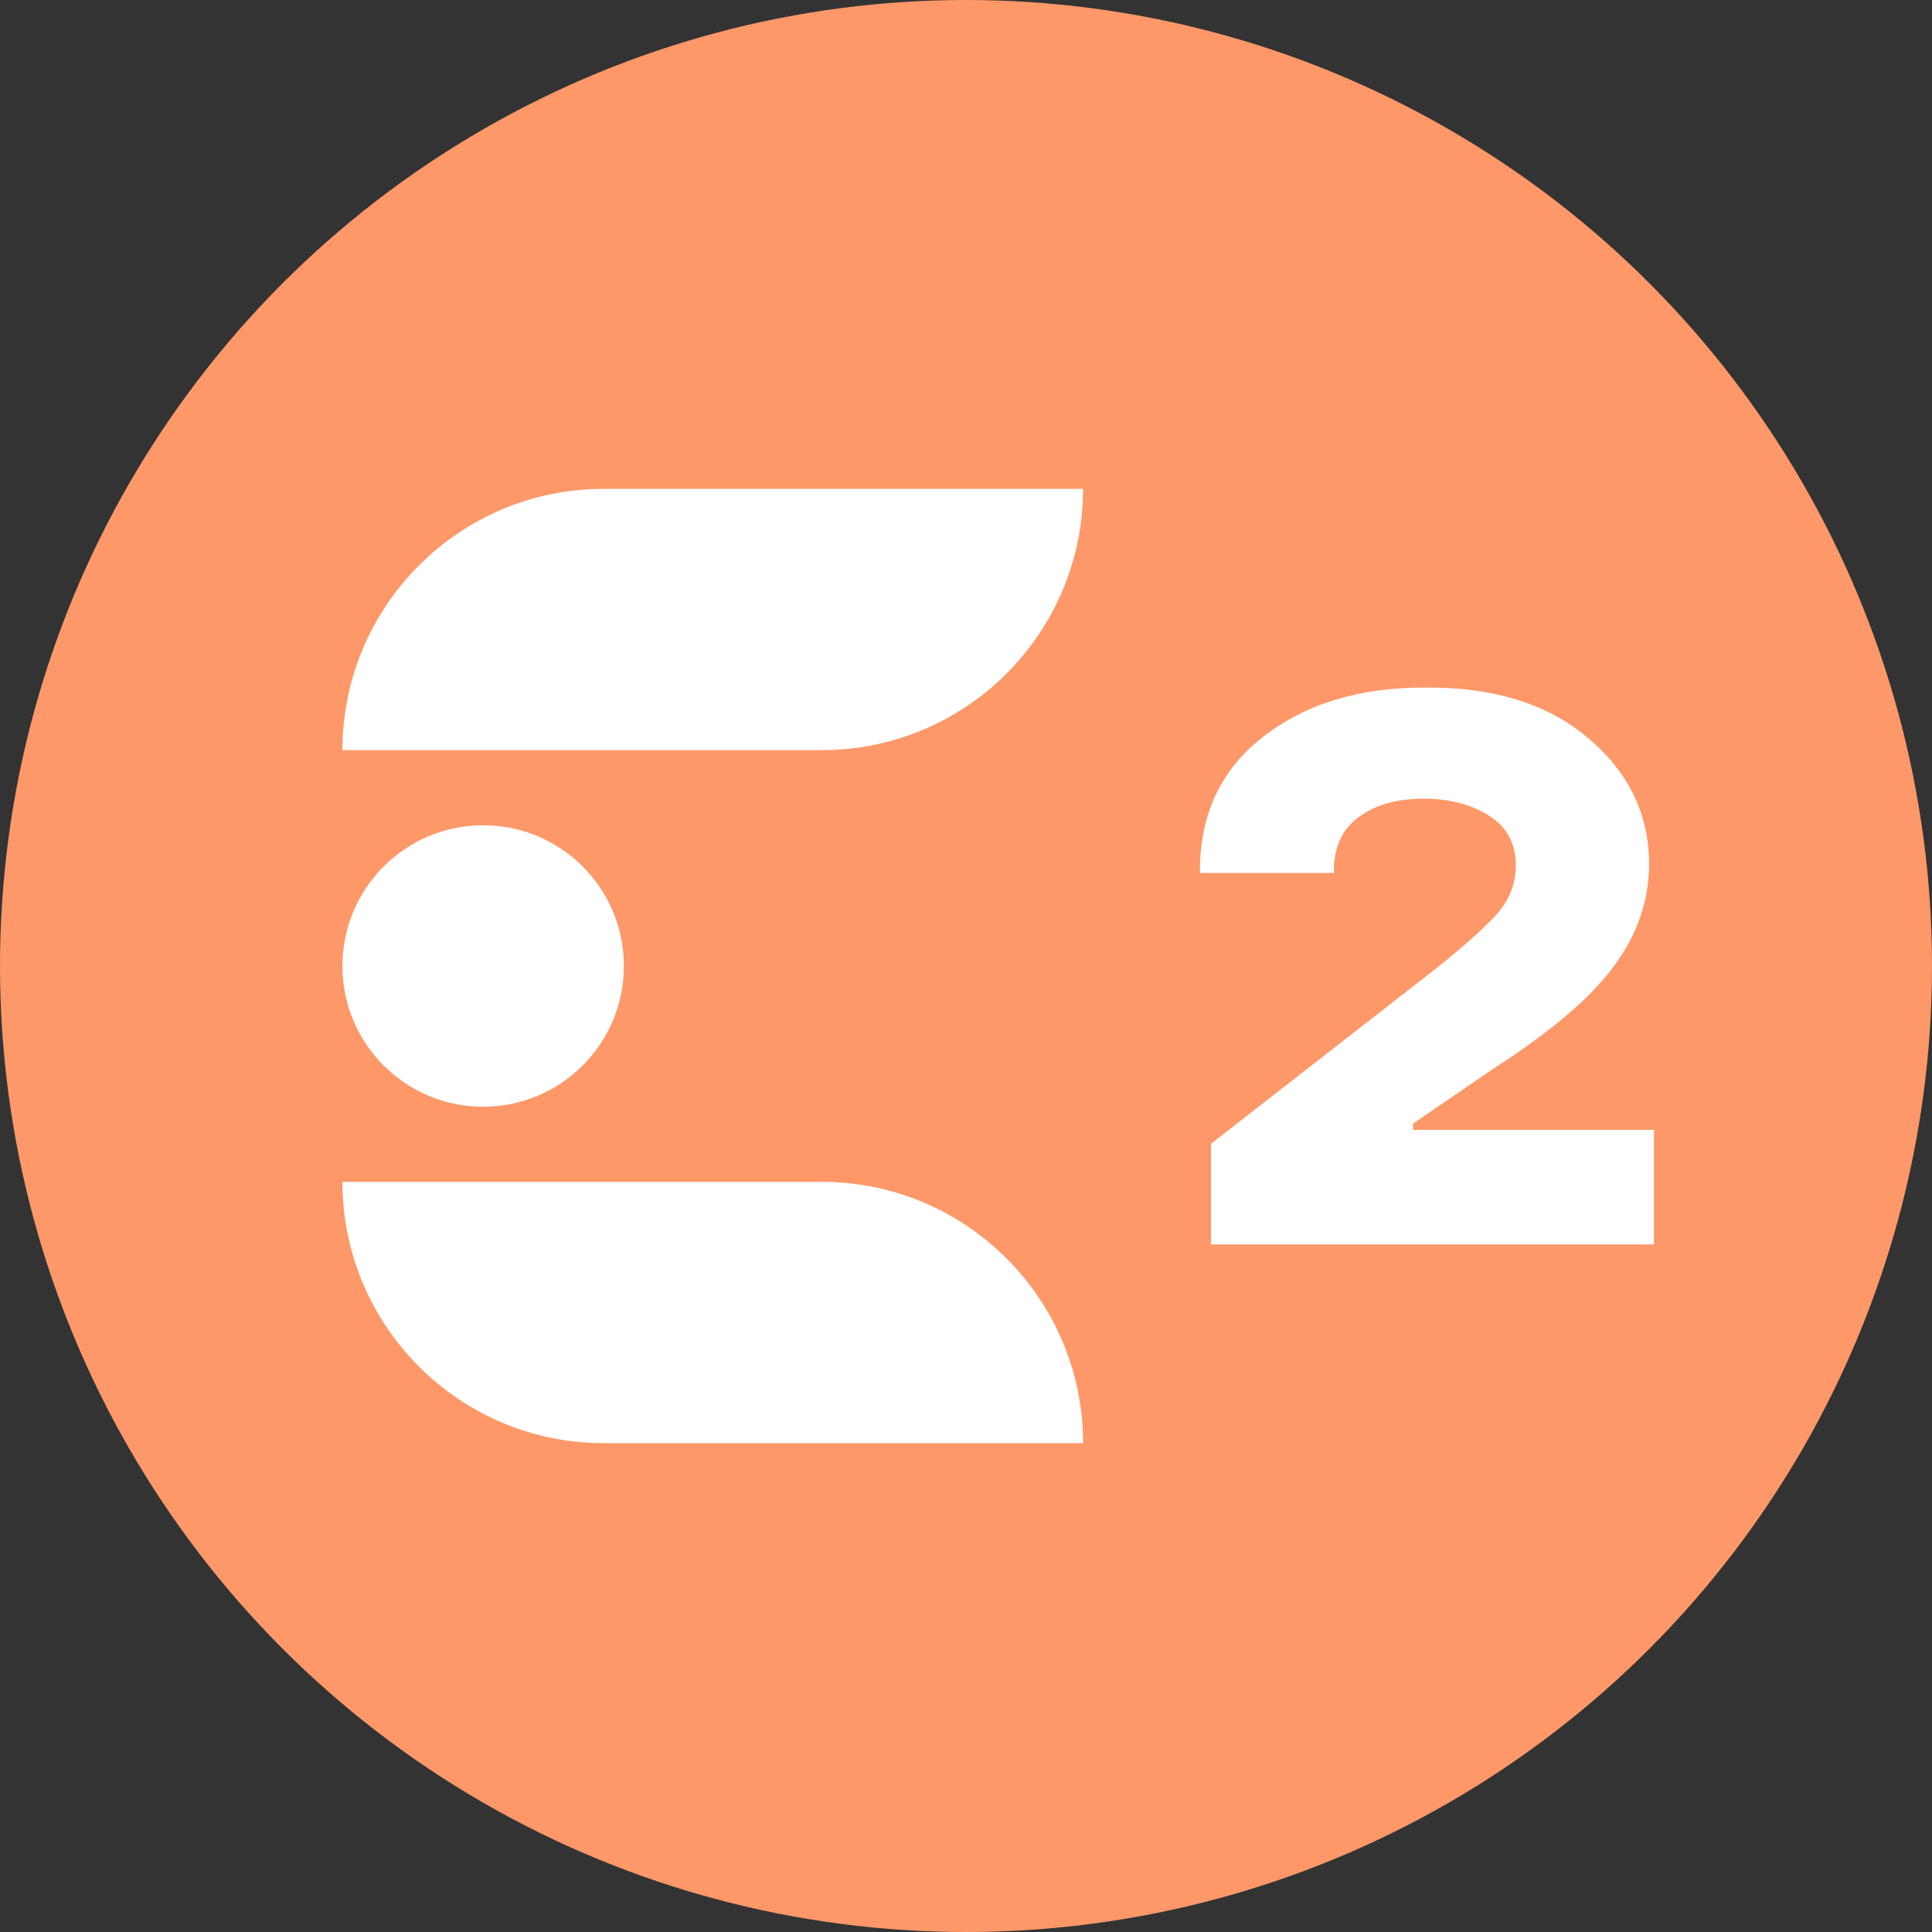
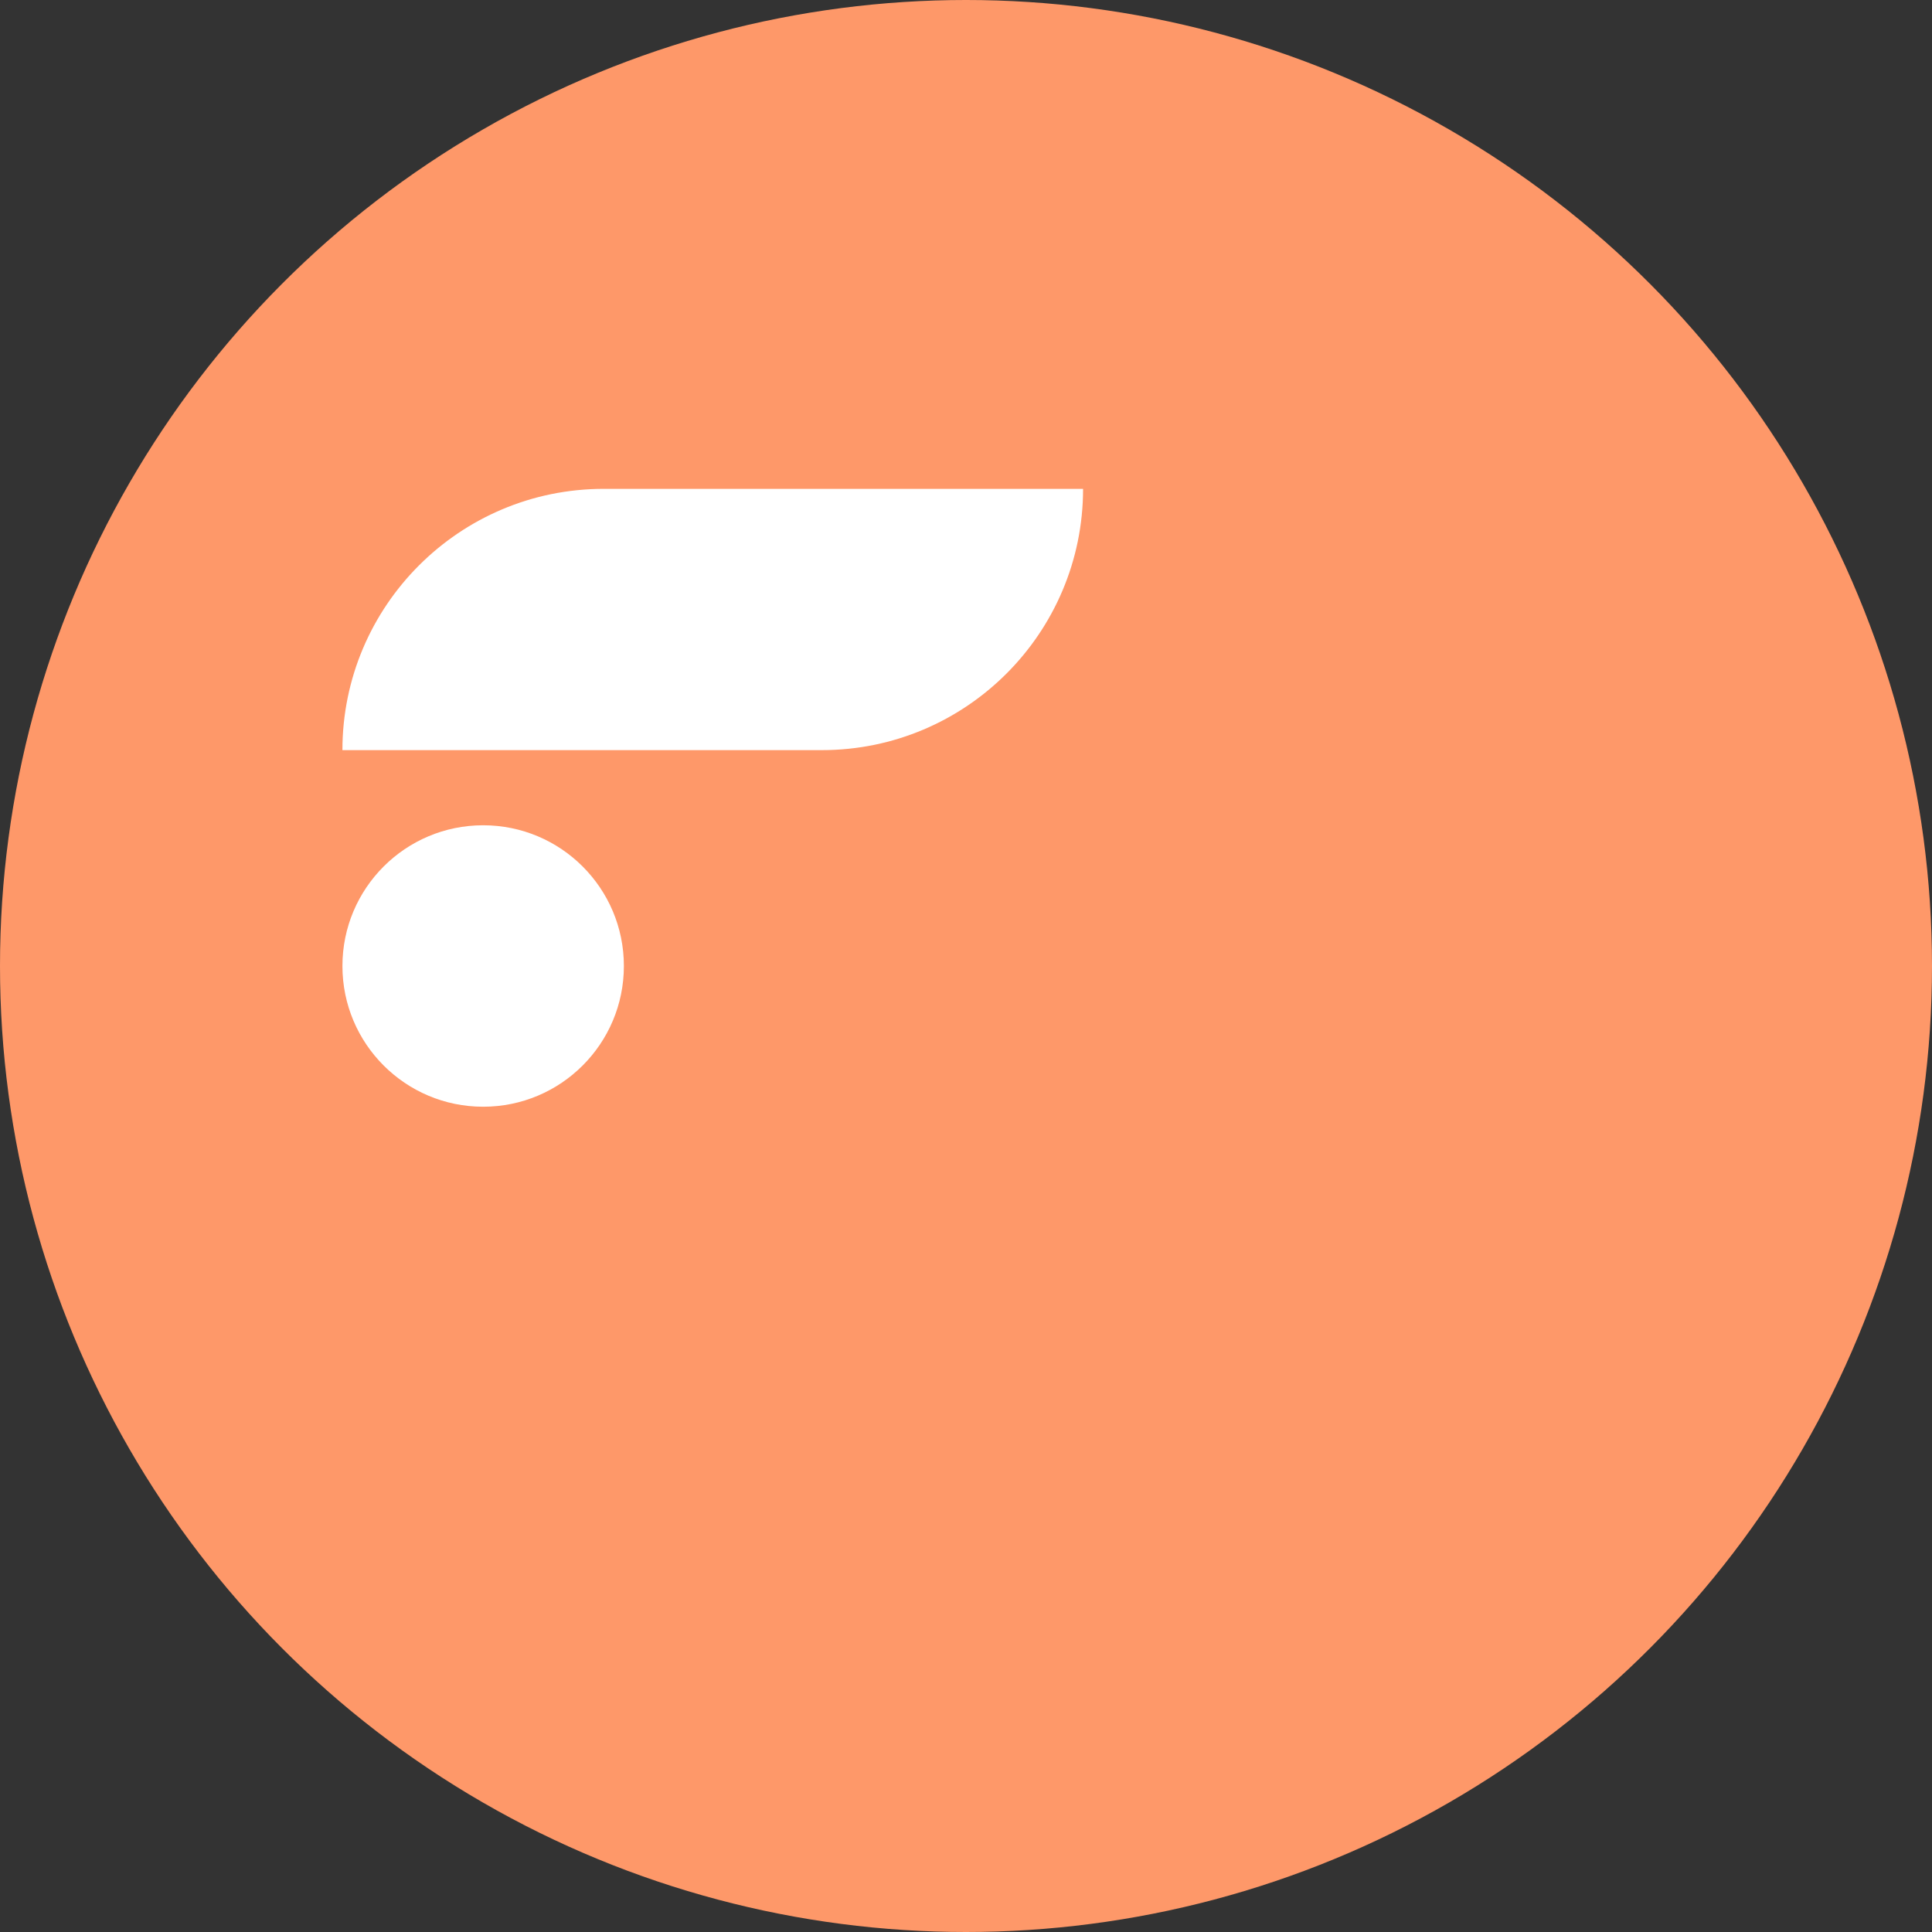
<svg xmlns="http://www.w3.org/2000/svg" id="Layer_1" data-name="Layer 1" viewBox="0 0 300 300">
  <rect x="0" y="0" width="300" height="300" fill="#333333" stroke="none" />
  <defs>
    <style>
      .cls-1 {
        fill: #fff;
      }

      .cls-2 {
        fill: #fe9869;
      }
    </style>
  </defs>
  <circle class="cls-2" cx="150" cy="150" r="150" />
  <g>
    <circle class="cls-1" cx="75.024" cy="150" r="21.852" />
-     <path class="cls-1" d="M53.172,183.52h74.437c22.392,0,40.571,18.179,40.571,40.571h-74.437c-22.392,0-40.571-18.179-40.571-40.571h0Z" />
    <path class="cls-1" d="M93.743,75.909h74.437c0,22.392-18.179,40.571-40.571,40.571H53.172c0-22.392,18.179-40.571,40.571-40.571Z" transform="translate(221.351 192.389) rotate(-180)" />
-     <path class="cls-1" d="M188.047,193.232v-15.632l34.606-26.952c3.737-2.946,6.792-5.623,9.164-8.032,2.372-2.407,3.558-5.156,3.558-8.247,0-3.377-1.385-5.946-4.151-7.709-2.767-1.76-6.164-2.641-10.188-2.641-4.169,0-7.546.97-10.134,2.911-2.588,1.941-3.846,4.816-3.774,8.625h-20.806c-.073-8.984,3.215-16.045,9.864-21.185,6.647-5.138,15.074-7.671,25.28-7.601,10.493-.071,18.868,2.534,25.121,7.817,6.252,5.282,9.414,11.734,9.486,19.351,0,4.097-.881,7.924-2.642,11.482-1.762,3.558-4.419,6.991-7.977,10.296-3.558,3.306-8.139,6.756-13.746,10.349l-12.29,8.41v.97h37.409v17.788h-68.782Z" />
  </g>
</svg>